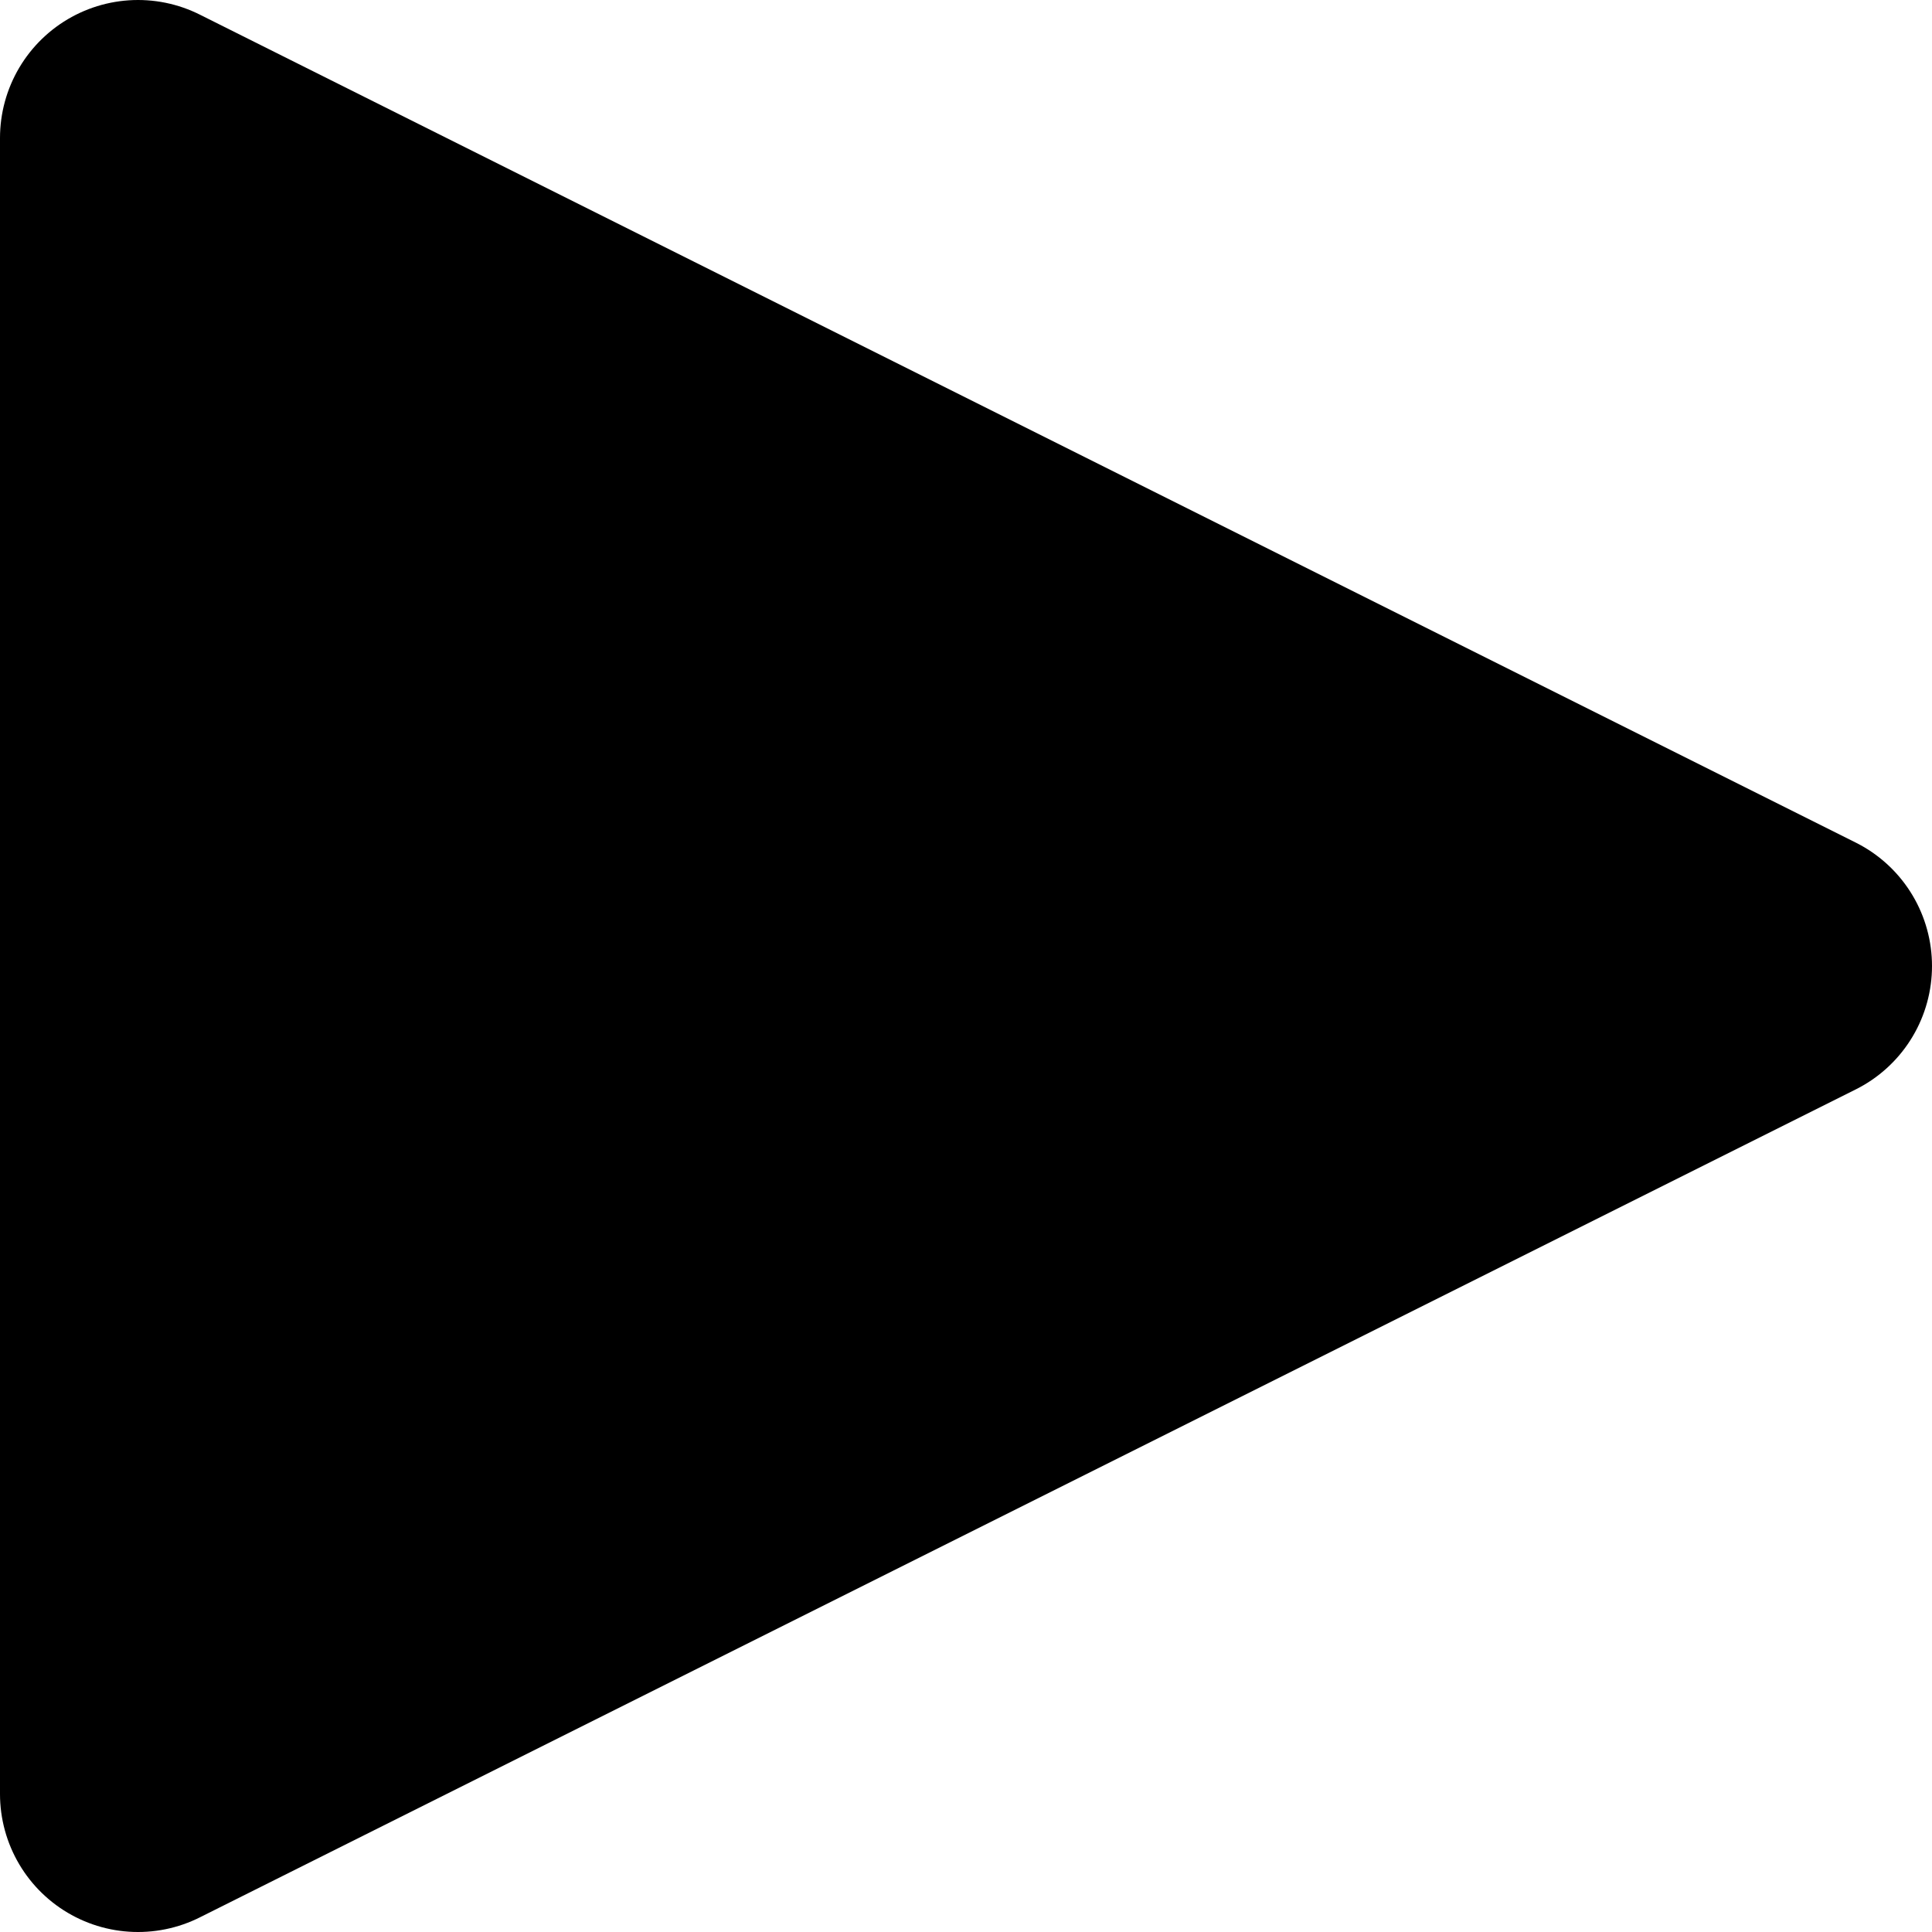
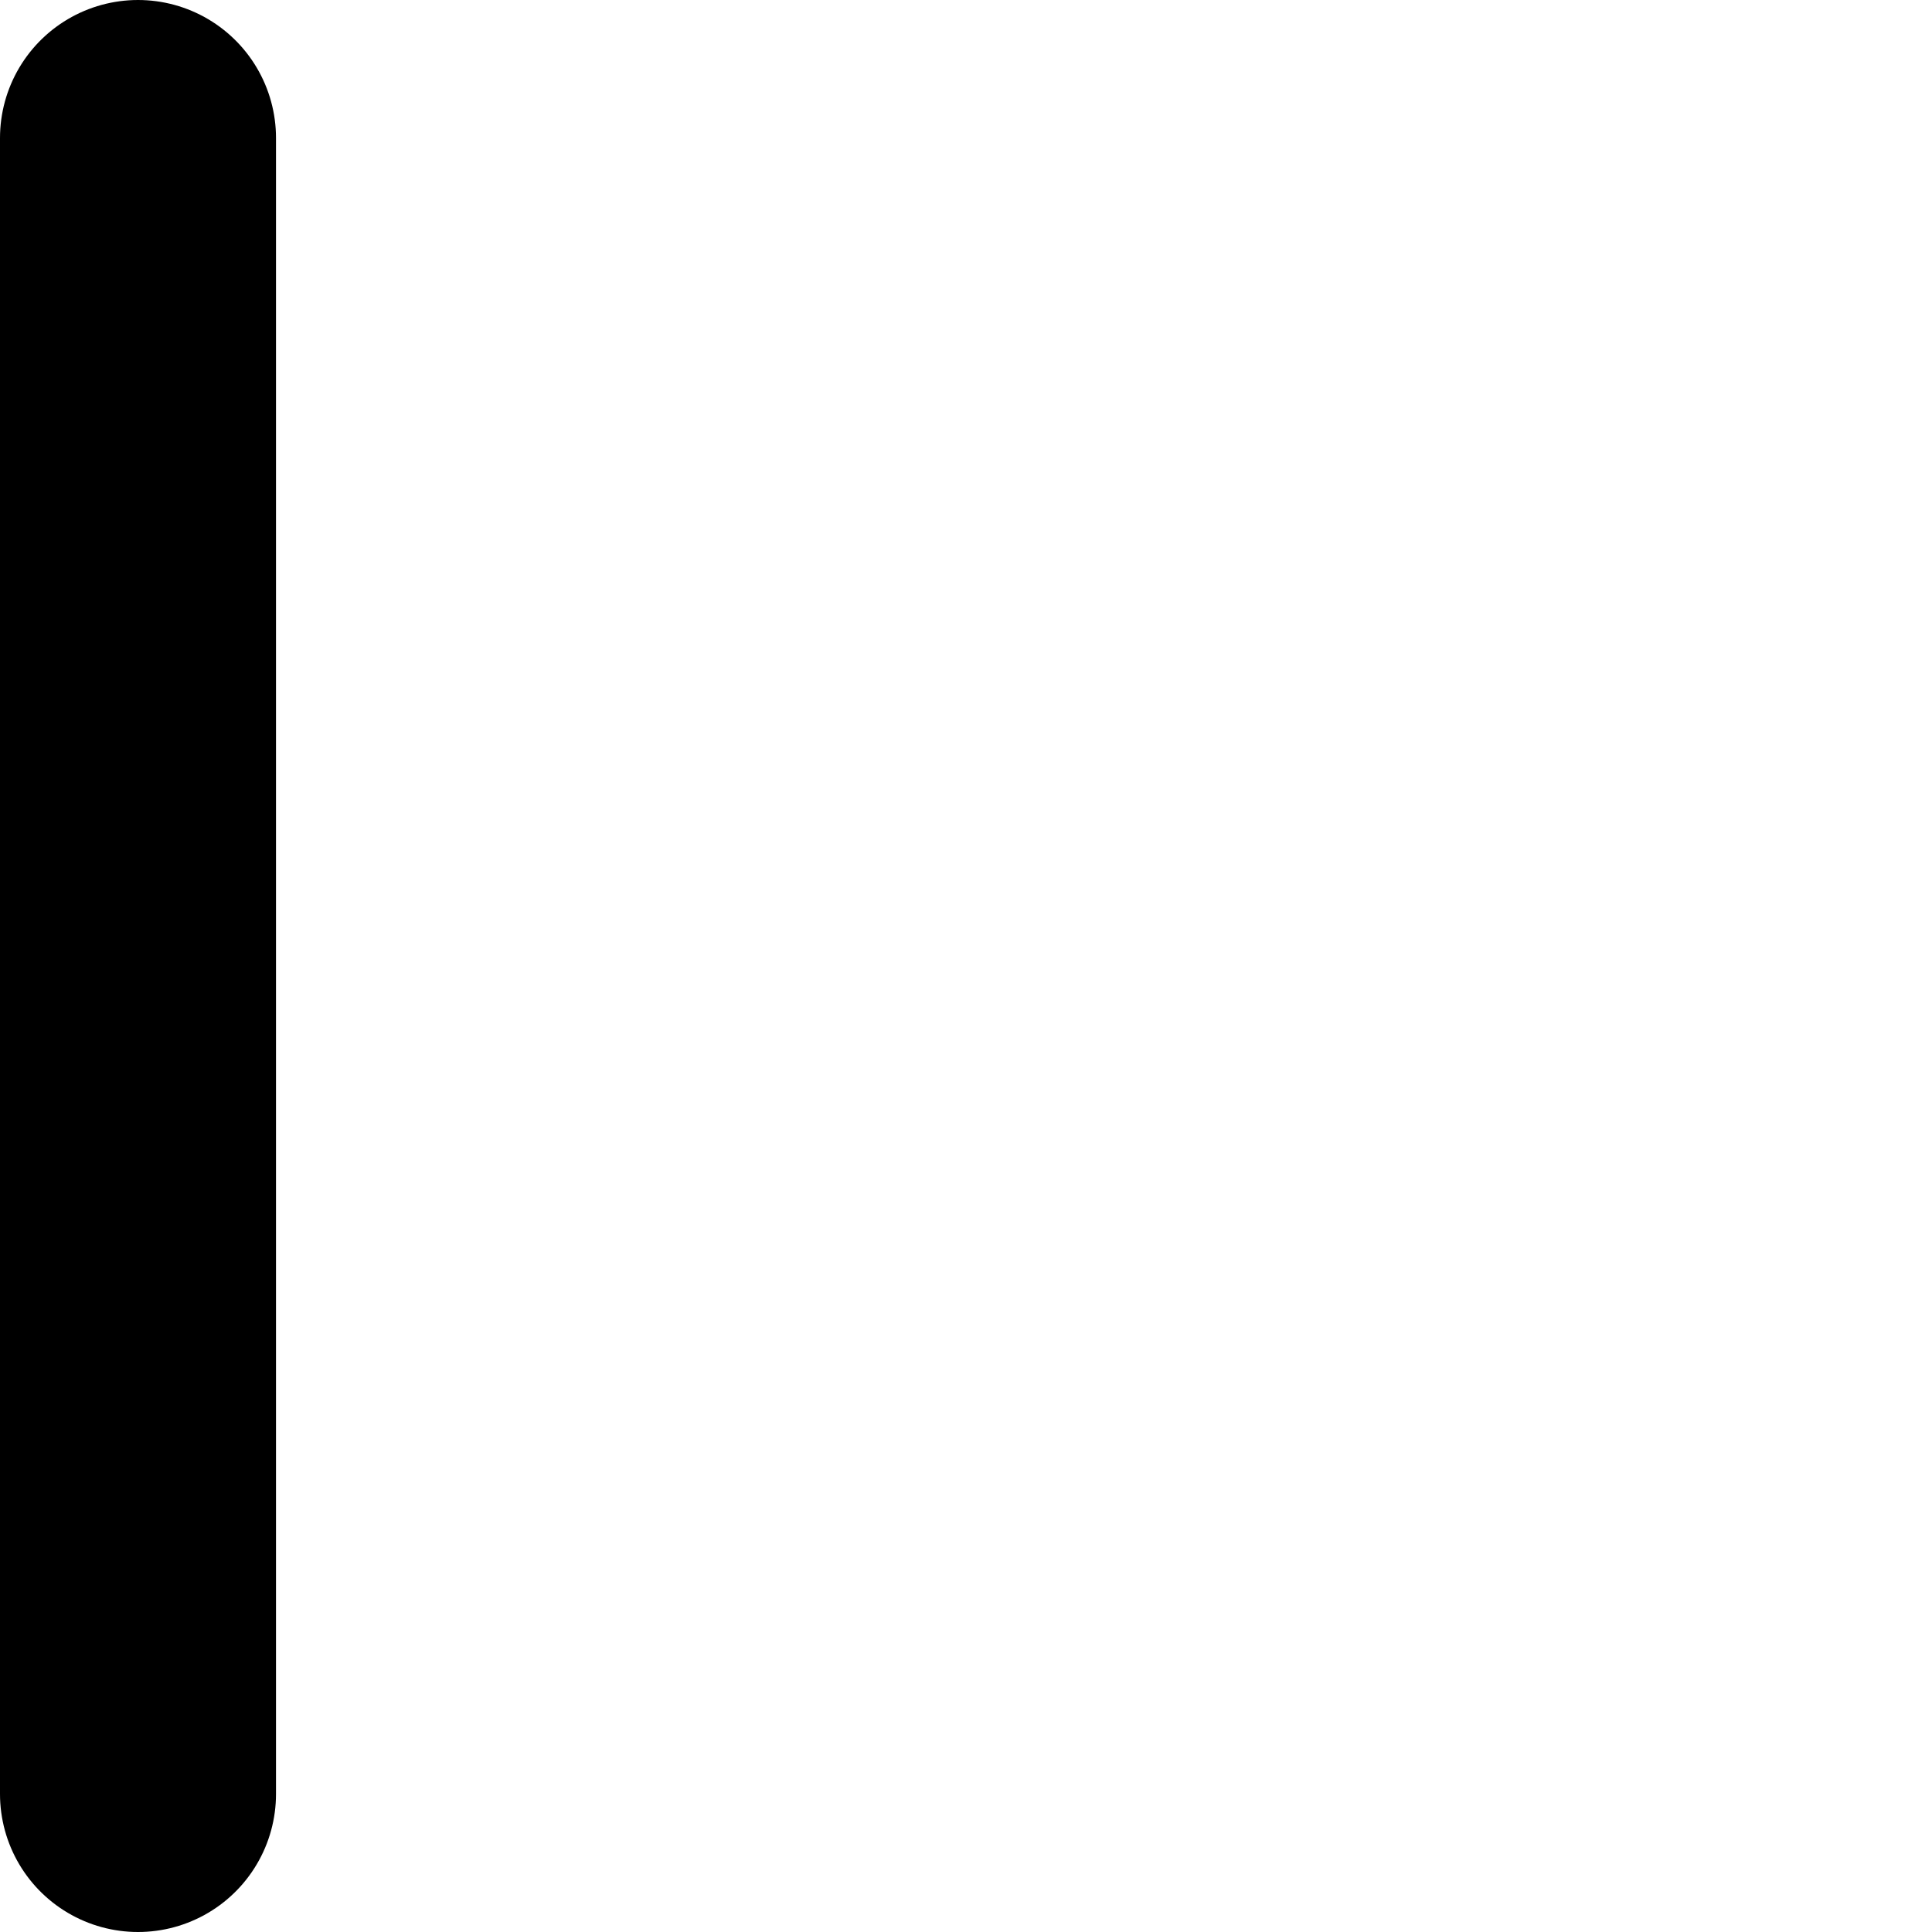
<svg xmlns="http://www.w3.org/2000/svg" width="28" height="28" viewBox="0 0 28 28" fill="none">
-   <path d="M2 2L26 14L2 26V2Z" fill="black" stroke="black" stroke-width="4" stroke-linecap="round" stroke-linejoin="round" />
+   <path d="M2 2L2 26V2Z" fill="black" stroke="black" stroke-width="4" stroke-linecap="round" stroke-linejoin="round" />
</svg>